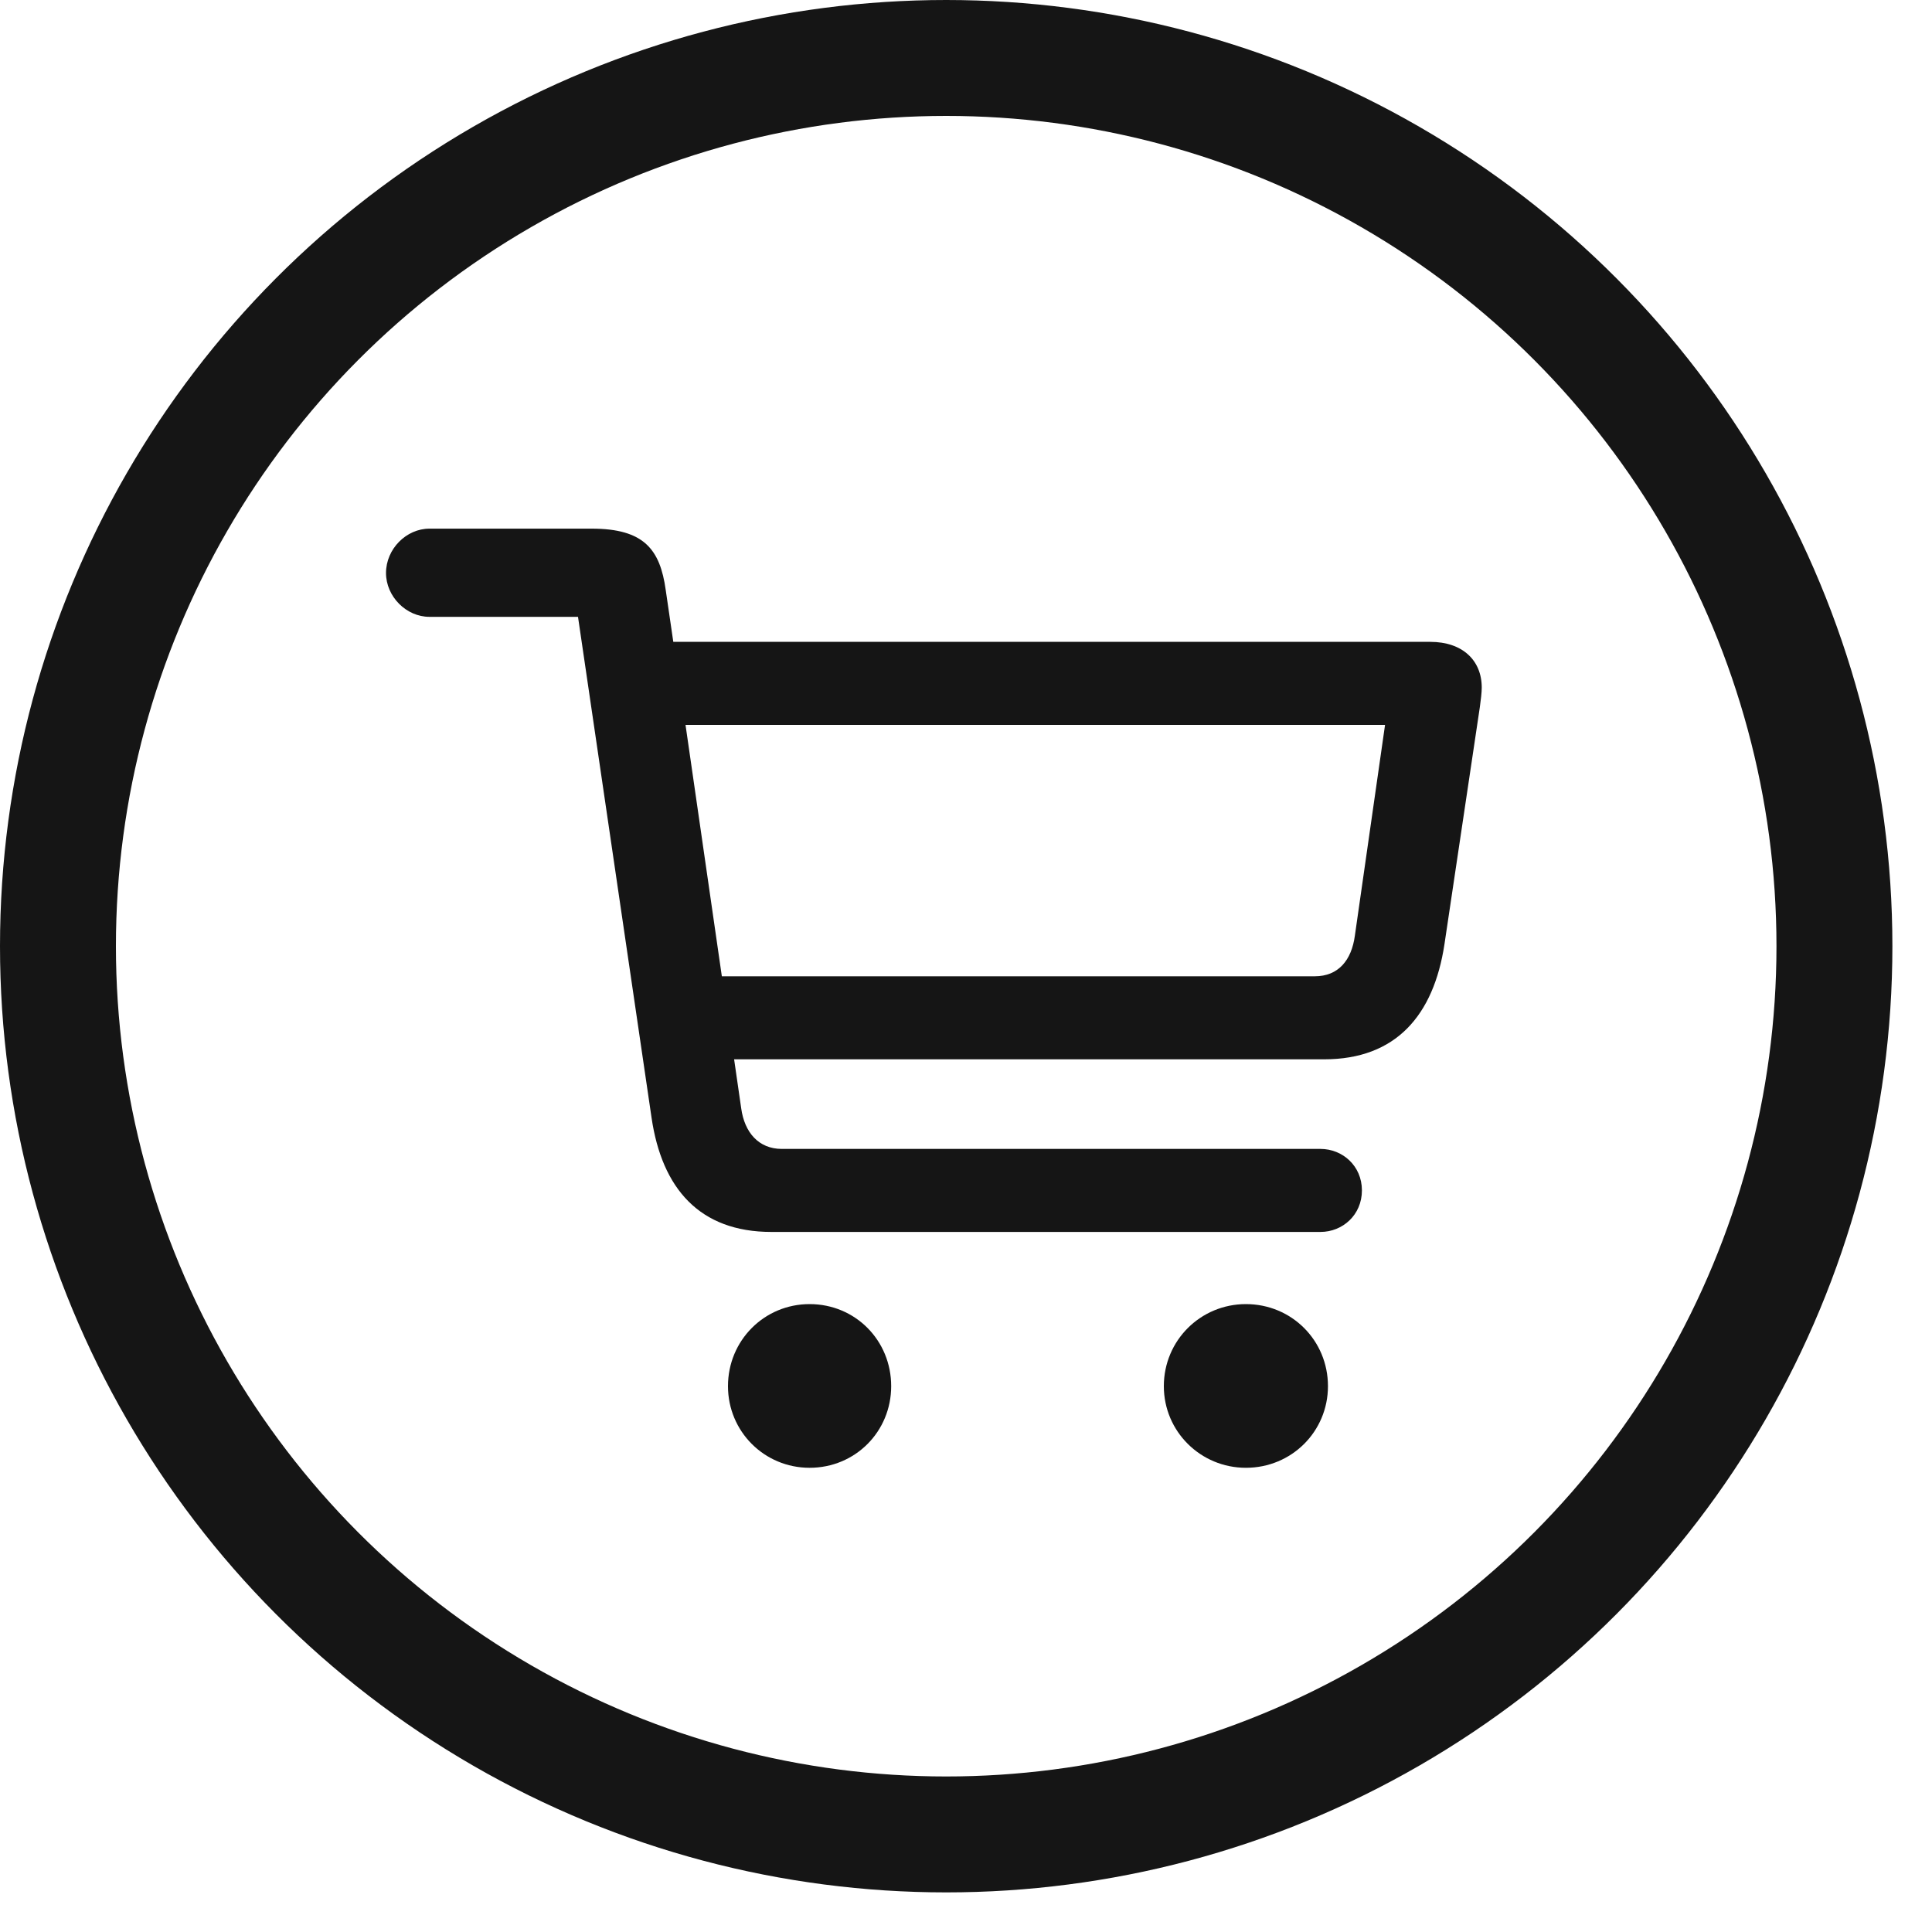
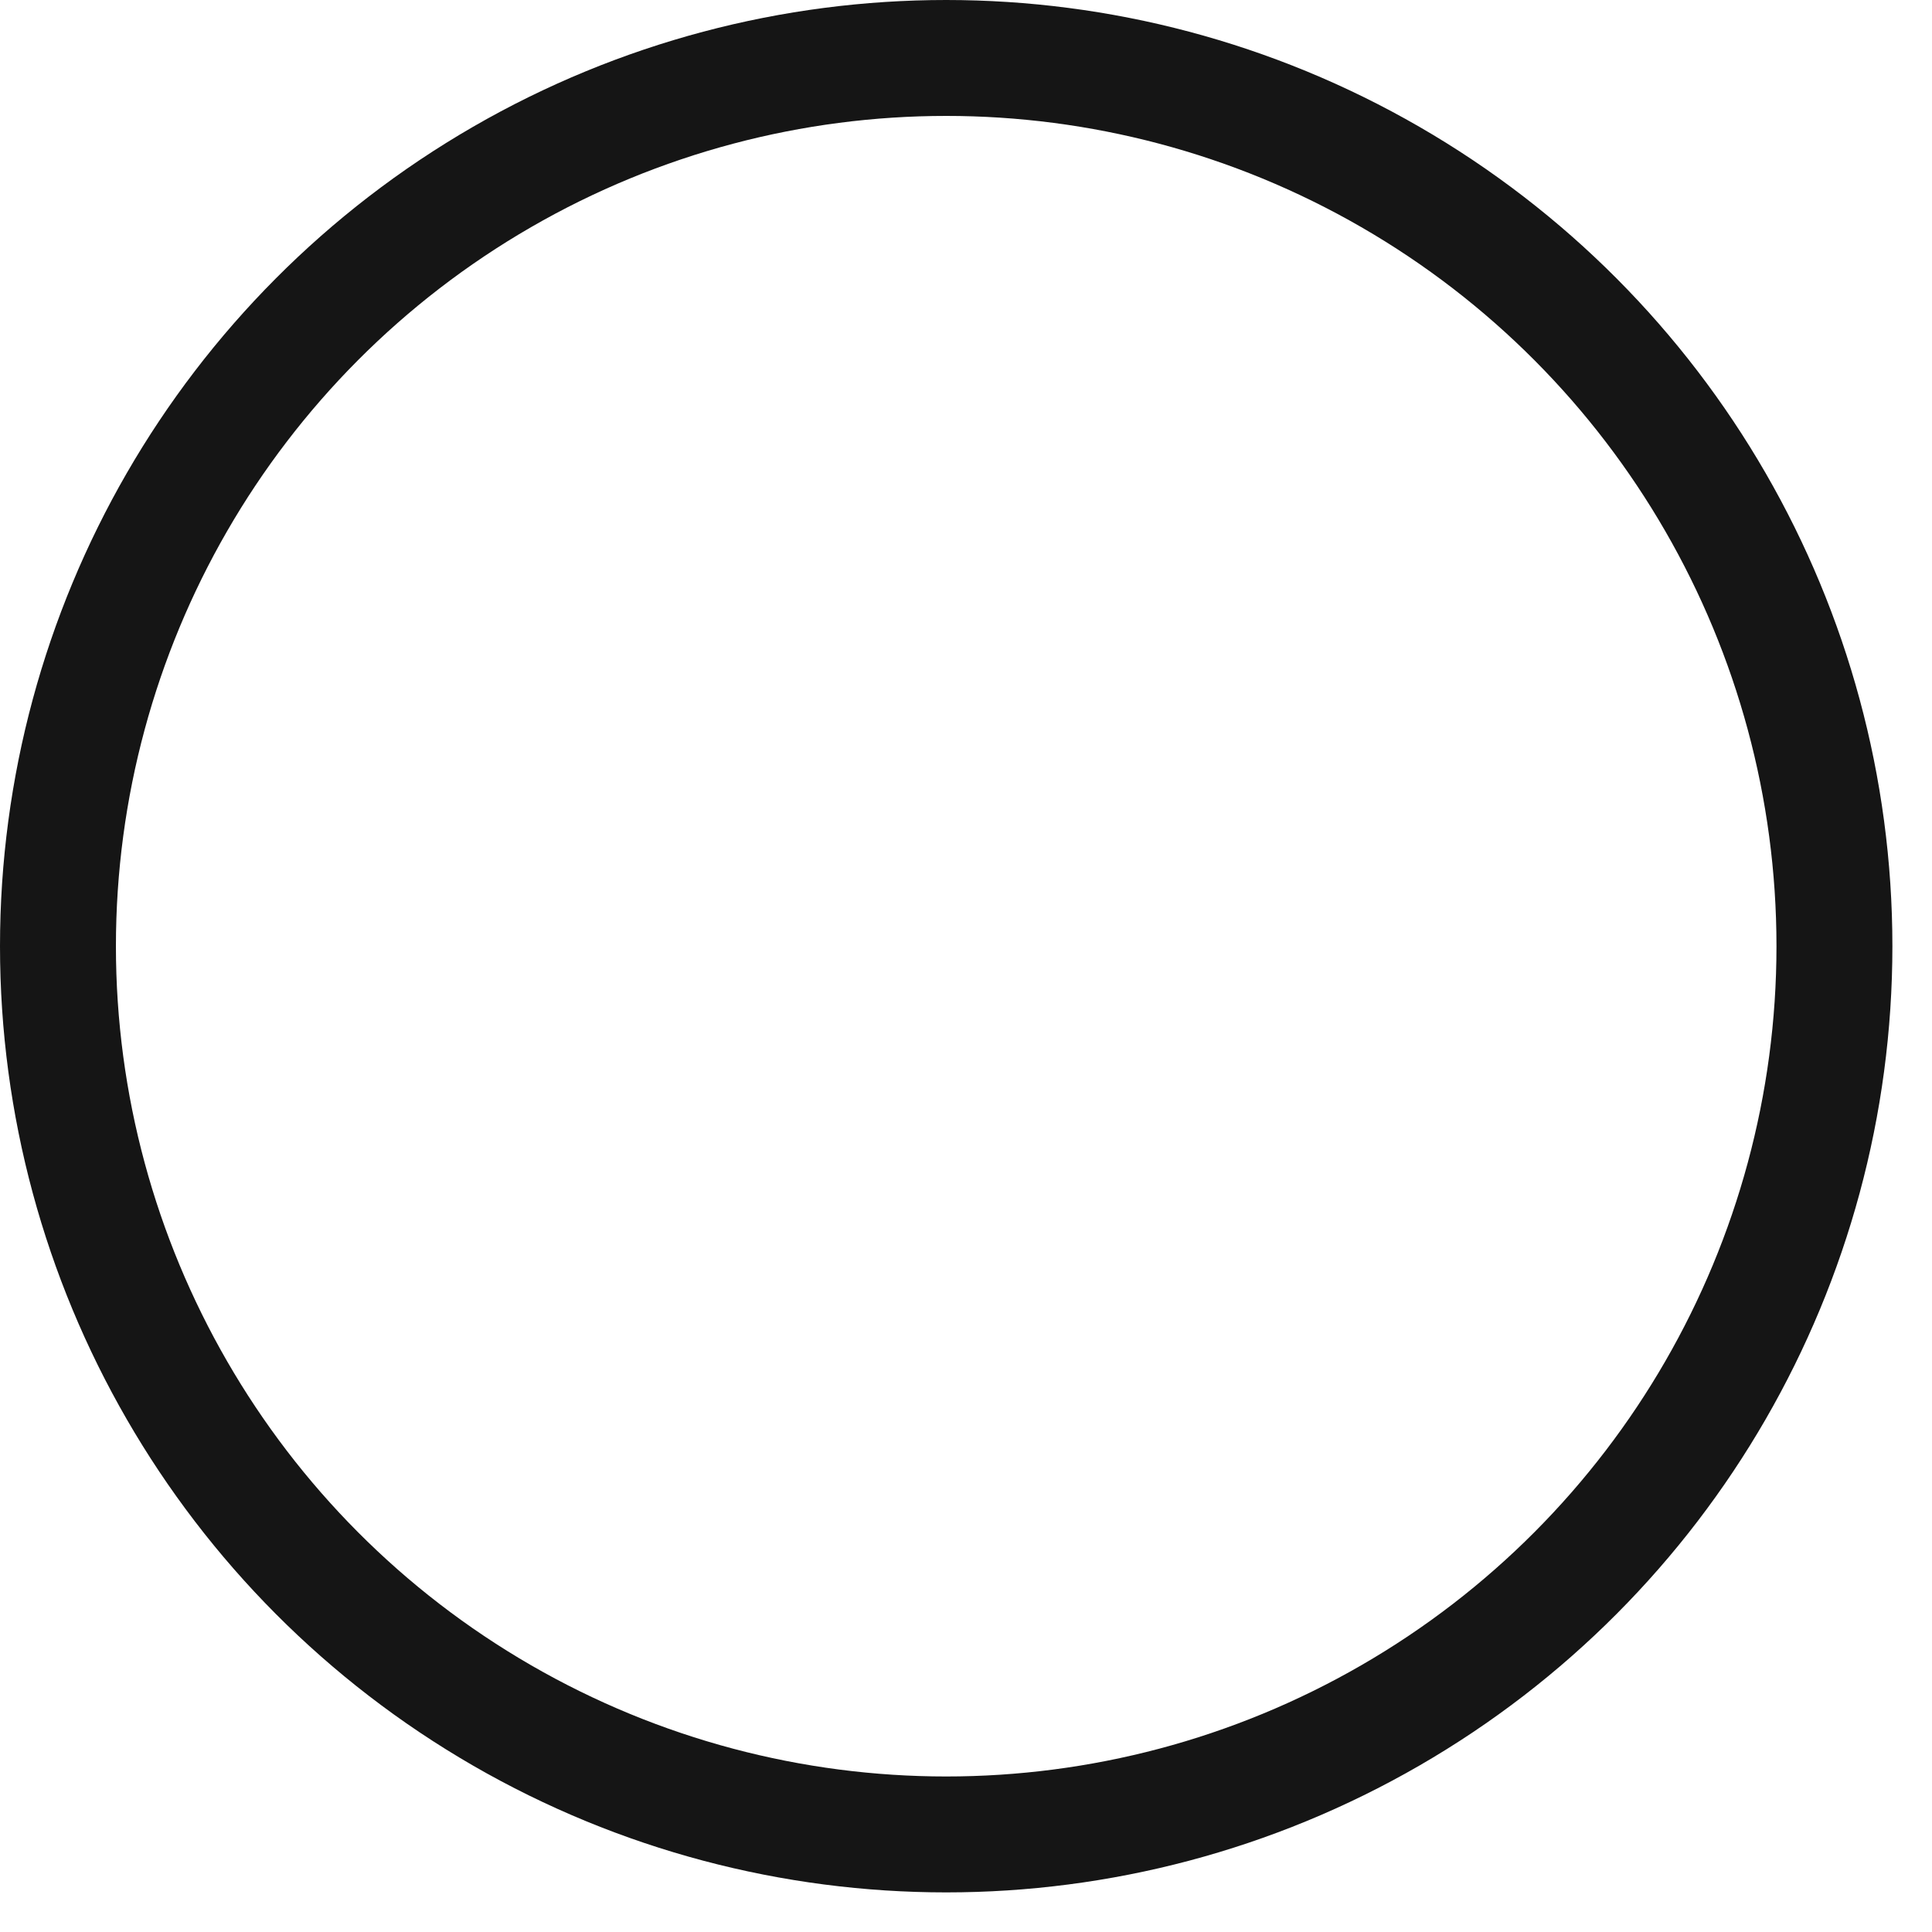
<svg xmlns="http://www.w3.org/2000/svg" width="40" height="40" viewBox="0 0 40 40" fill="none">
-   <path d="M15.971 25.506C14.486 25.506 13.705 24.607 13.49 23.143L11.967 12.771H8.891C8.412 12.771 7.992 12.352 7.992 11.863C7.992 11.365 8.412 10.945 8.891 10.945H12.25C13.334 10.945 13.666 11.375 13.783 12.215L13.94 13.289H29.613C30.277 13.289 30.678 13.67 30.678 14.236C30.678 14.334 30.658 14.5 30.639 14.637L29.906 19.549C29.682 21.023 28.9 21.932 27.416 21.932H15.199L15.346 22.947C15.414 23.445 15.707 23.787 16.186 23.787H27.338C27.797 23.787 28.197 24.139 28.197 24.646C28.197 25.154 27.797 25.506 27.338 25.506H15.971ZM28.676 15.008H14.193L14.945 20.213H27.221C27.709 20.213 27.982 19.881 28.051 19.373L28.676 15.008ZM16.762 30.389C15.824 30.389 15.072 29.637 15.072 28.699C15.072 27.752 15.824 27 16.762 27C17.709 27 18.451 27.752 18.451 28.699C18.451 29.637 17.709 30.389 16.762 30.389ZM25.795 30.389C24.857 30.389 24.096 29.637 24.096 28.699C24.096 27.752 24.857 27 25.795 27C26.742 27 27.494 27.752 27.494 28.699C27.494 29.637 26.742 30.389 25.795 30.389Z" fill="#151515" />
  <circle cx="19.59" cy="19.59" r="18.39" stroke="#151515" stroke-width="2.4" />
</svg>